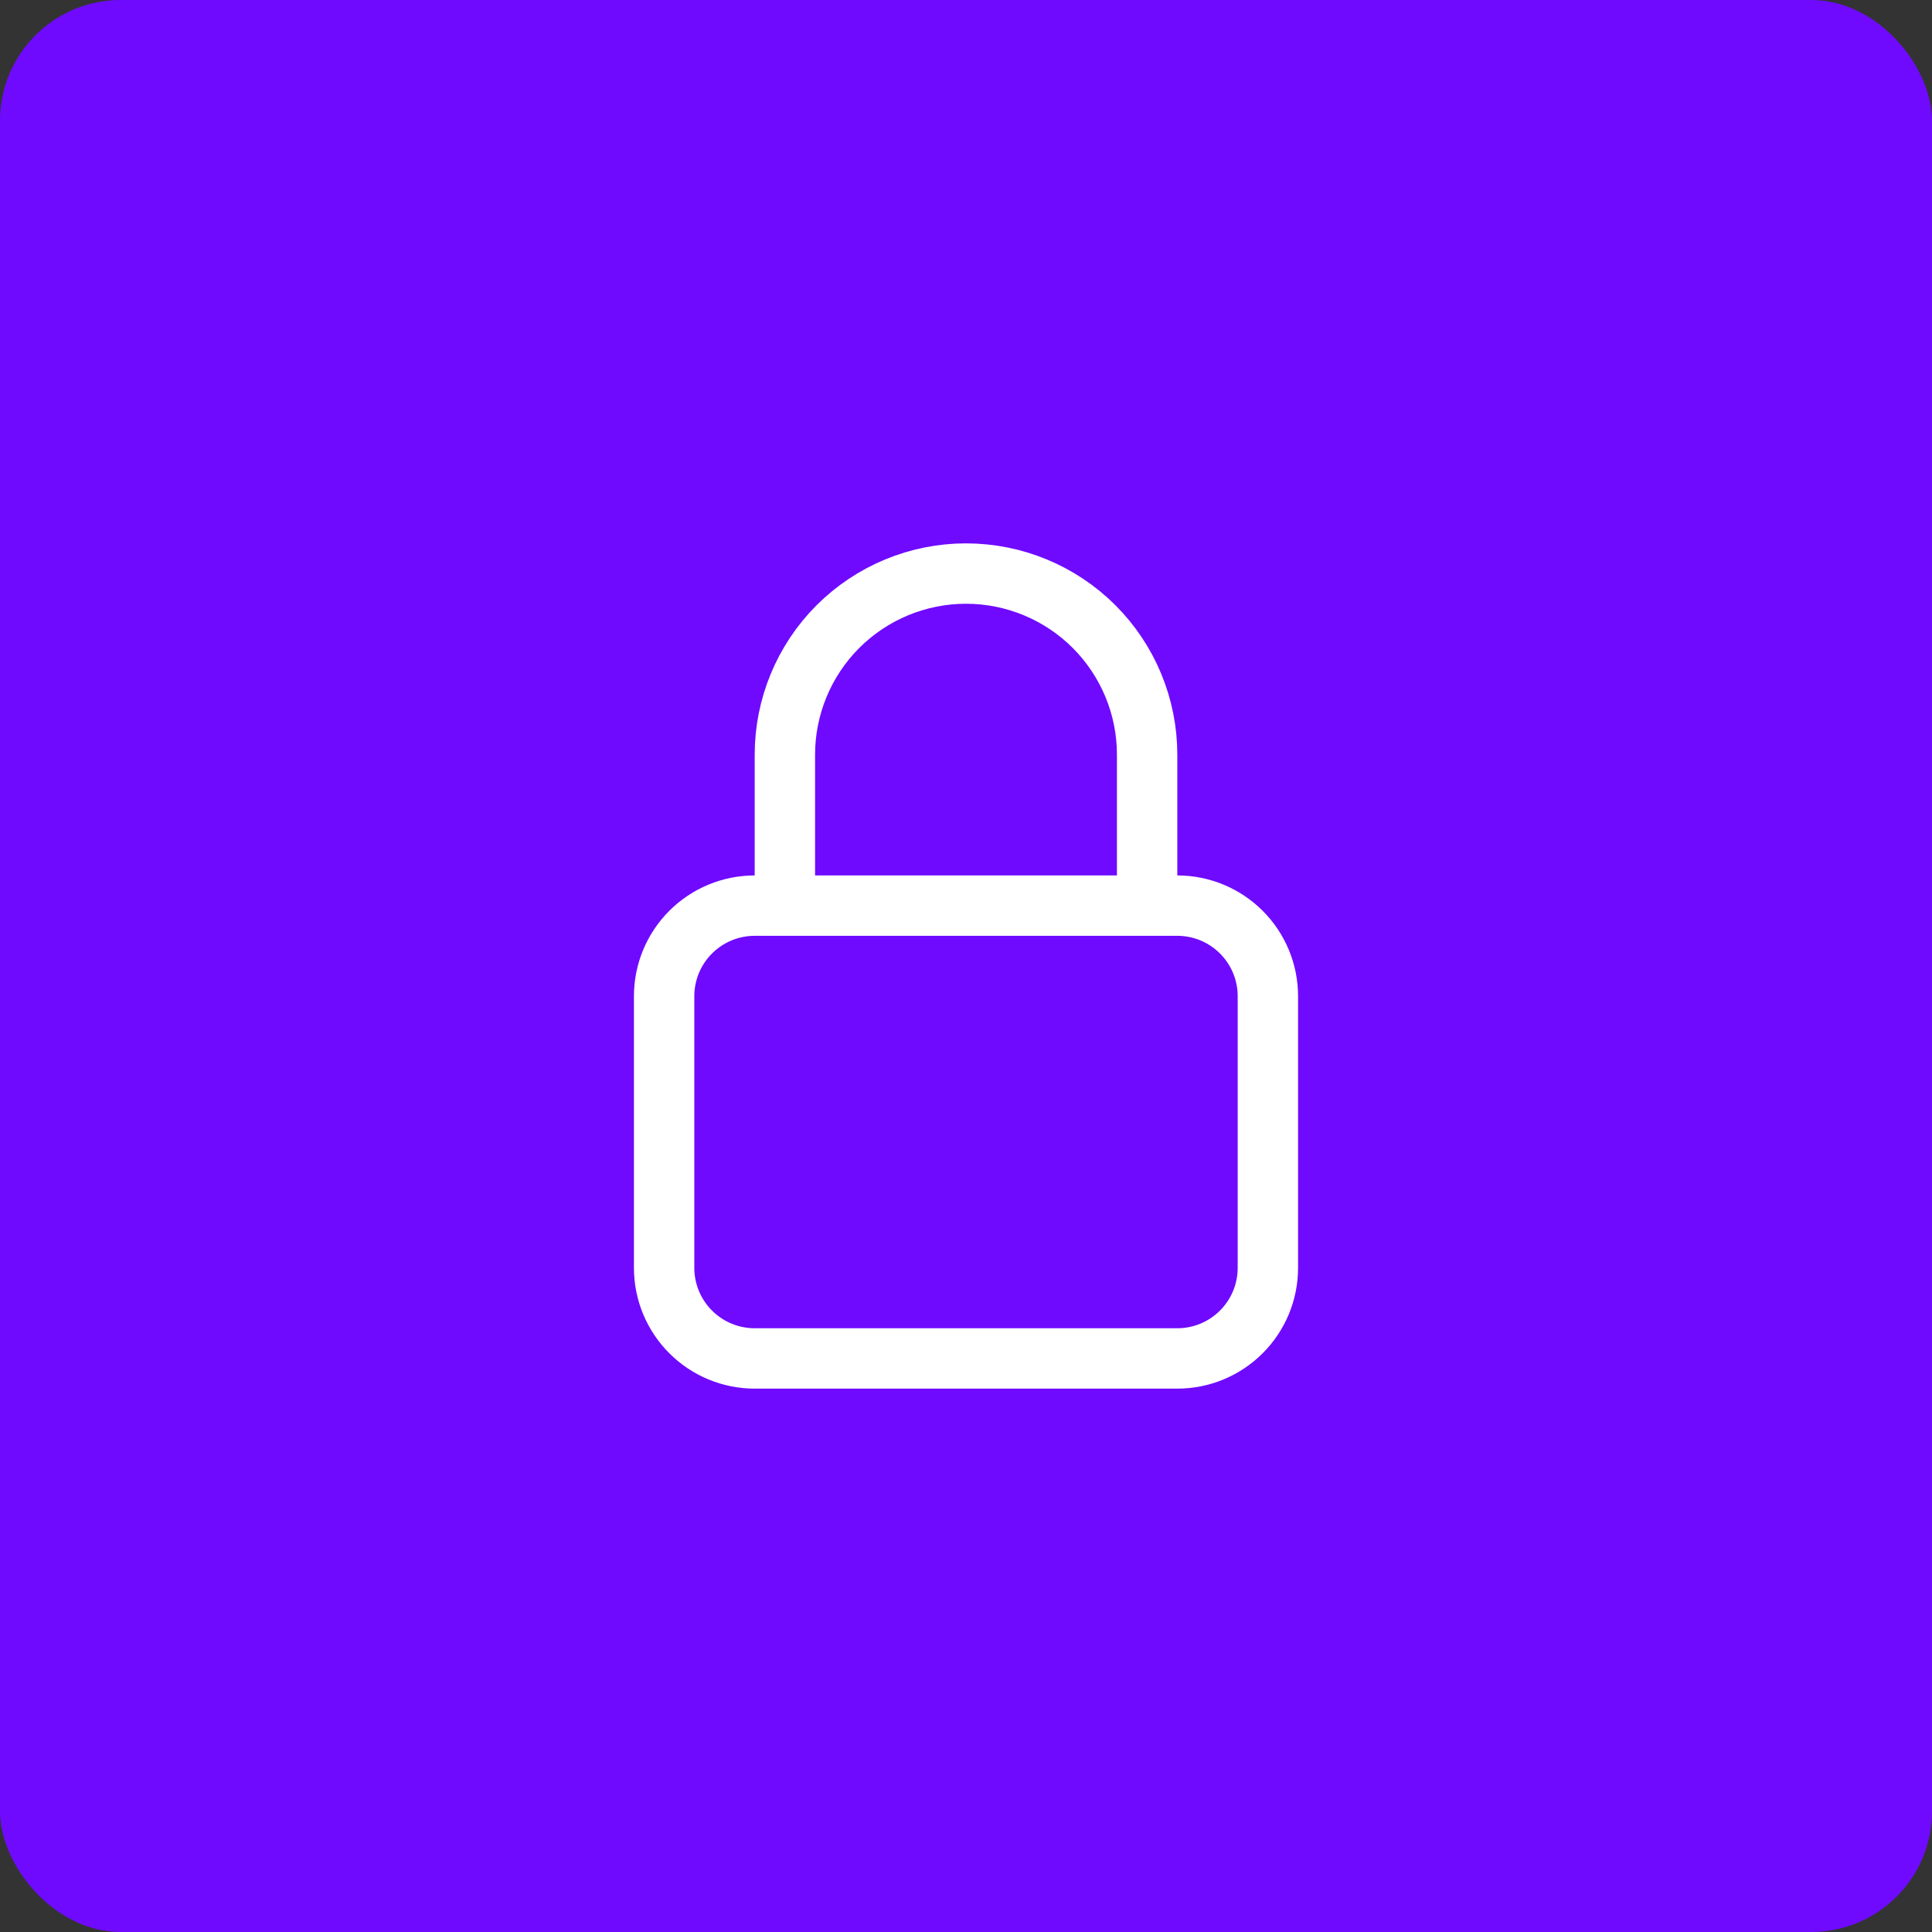
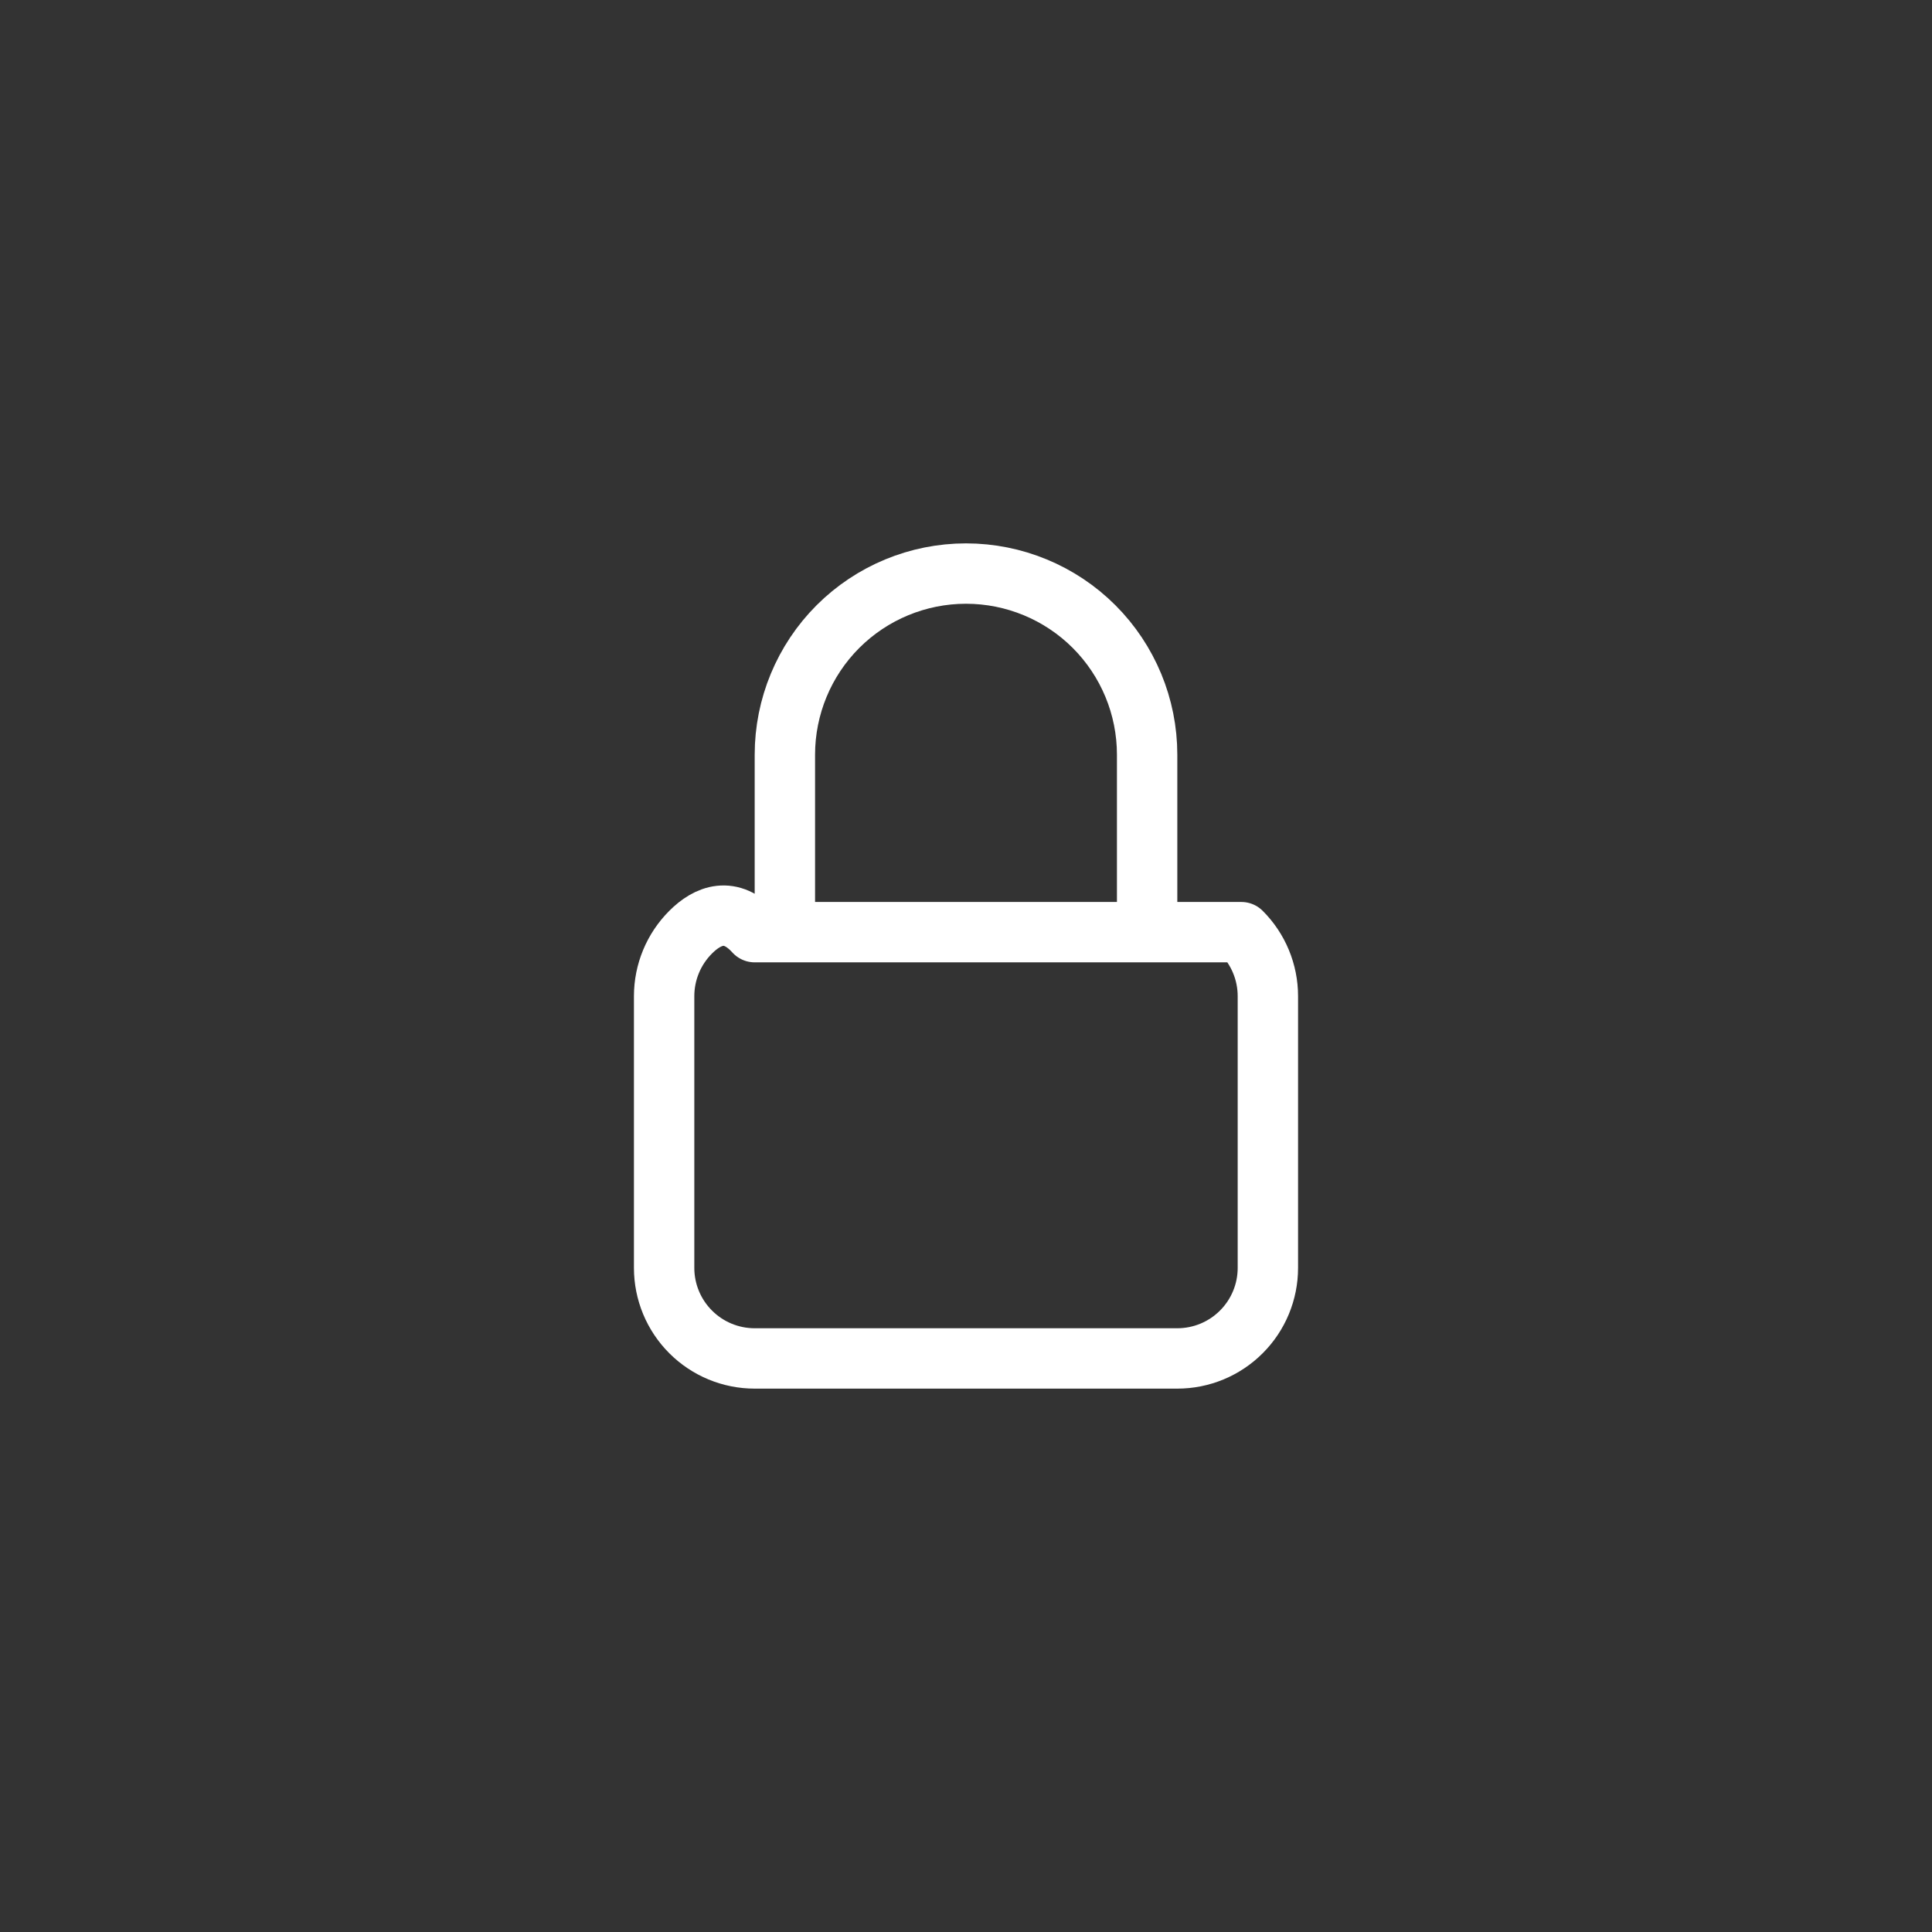
<svg xmlns="http://www.w3.org/2000/svg" width="64" height="64" viewBox="0 0 64 64" fill="none">
  <rect x="0" y="0" width="64" height="64" fill="#333333" stroke="none" />
-   <rect width="64" height="64" rx="4" fill="#6F0AFF" />
-   <path d="M38 30V25C38 23.409 37.368 21.883 36.243 20.757C35.117 19.632 33.591 19 32 19C30.409 19 28.883 19.632 27.757 20.757C26.632 21.883 26 23.409 26 25V30M25 45H39C39.796 45 40.559 44.684 41.121 44.121C41.684 43.559 42 42.796 42 42V33C42 32.204 41.684 31.441 41.121 30.879C40.559 30.316 39.796 30 39 30H25C24.204 30 23.441 30.316 22.879 30.879C22.316 31.441 22 32.204 22 33V42C22 42.796 22.316 43.559 22.879 44.121C23.441 44.684 24.204 45 25 45Z" stroke="white" stroke-width="2" stroke-linecap="round" stroke-linejoin="round" />
+   <path d="M38 30V25C38 23.409 37.368 21.883 36.243 20.757C35.117 19.632 33.591 19 32 19C30.409 19 28.883 19.632 27.757 20.757C26.632 21.883 26 23.409 26 25V30M25 45H39C39.796 45 40.559 44.684 41.121 44.121C41.684 43.559 42 42.796 42 42V33C42 32.204 41.684 31.441 41.121 30.879H25C24.204 30 23.441 30.316 22.879 30.879C22.316 31.441 22 32.204 22 33V42C22 42.796 22.316 43.559 22.879 44.121C23.441 44.684 24.204 45 25 45Z" stroke="white" stroke-width="2" stroke-linecap="round" stroke-linejoin="round" />
</svg>